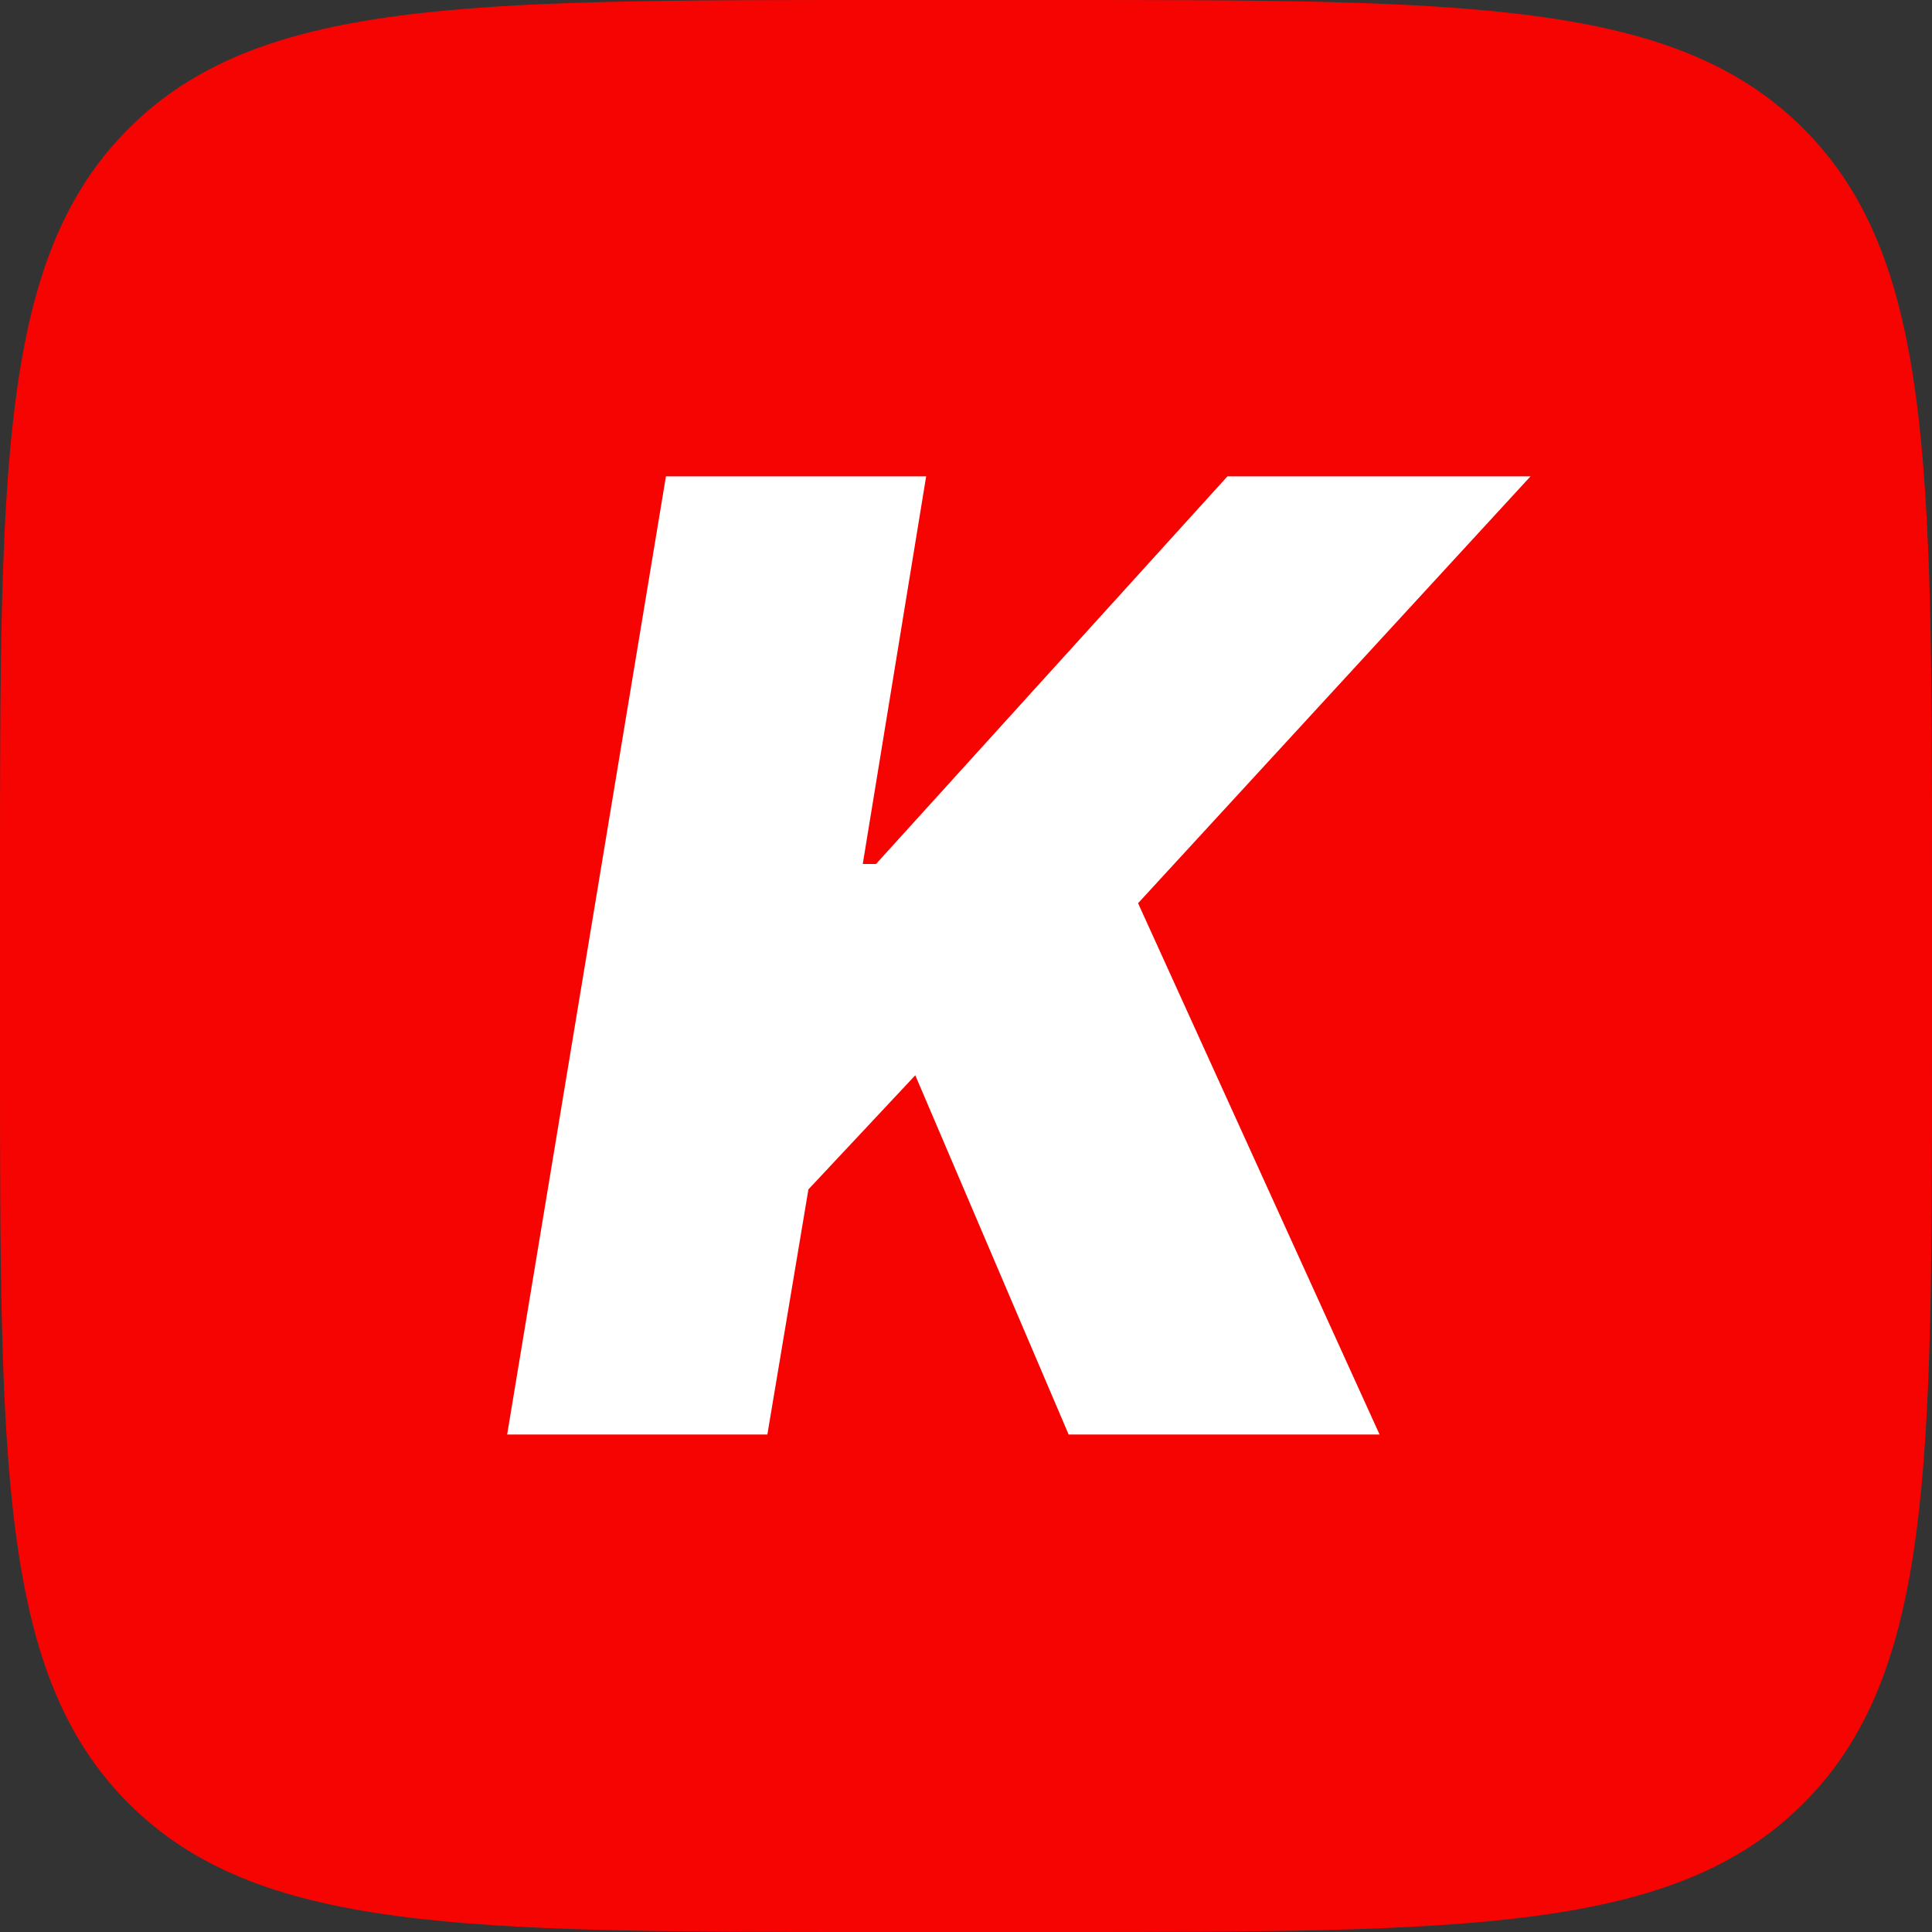
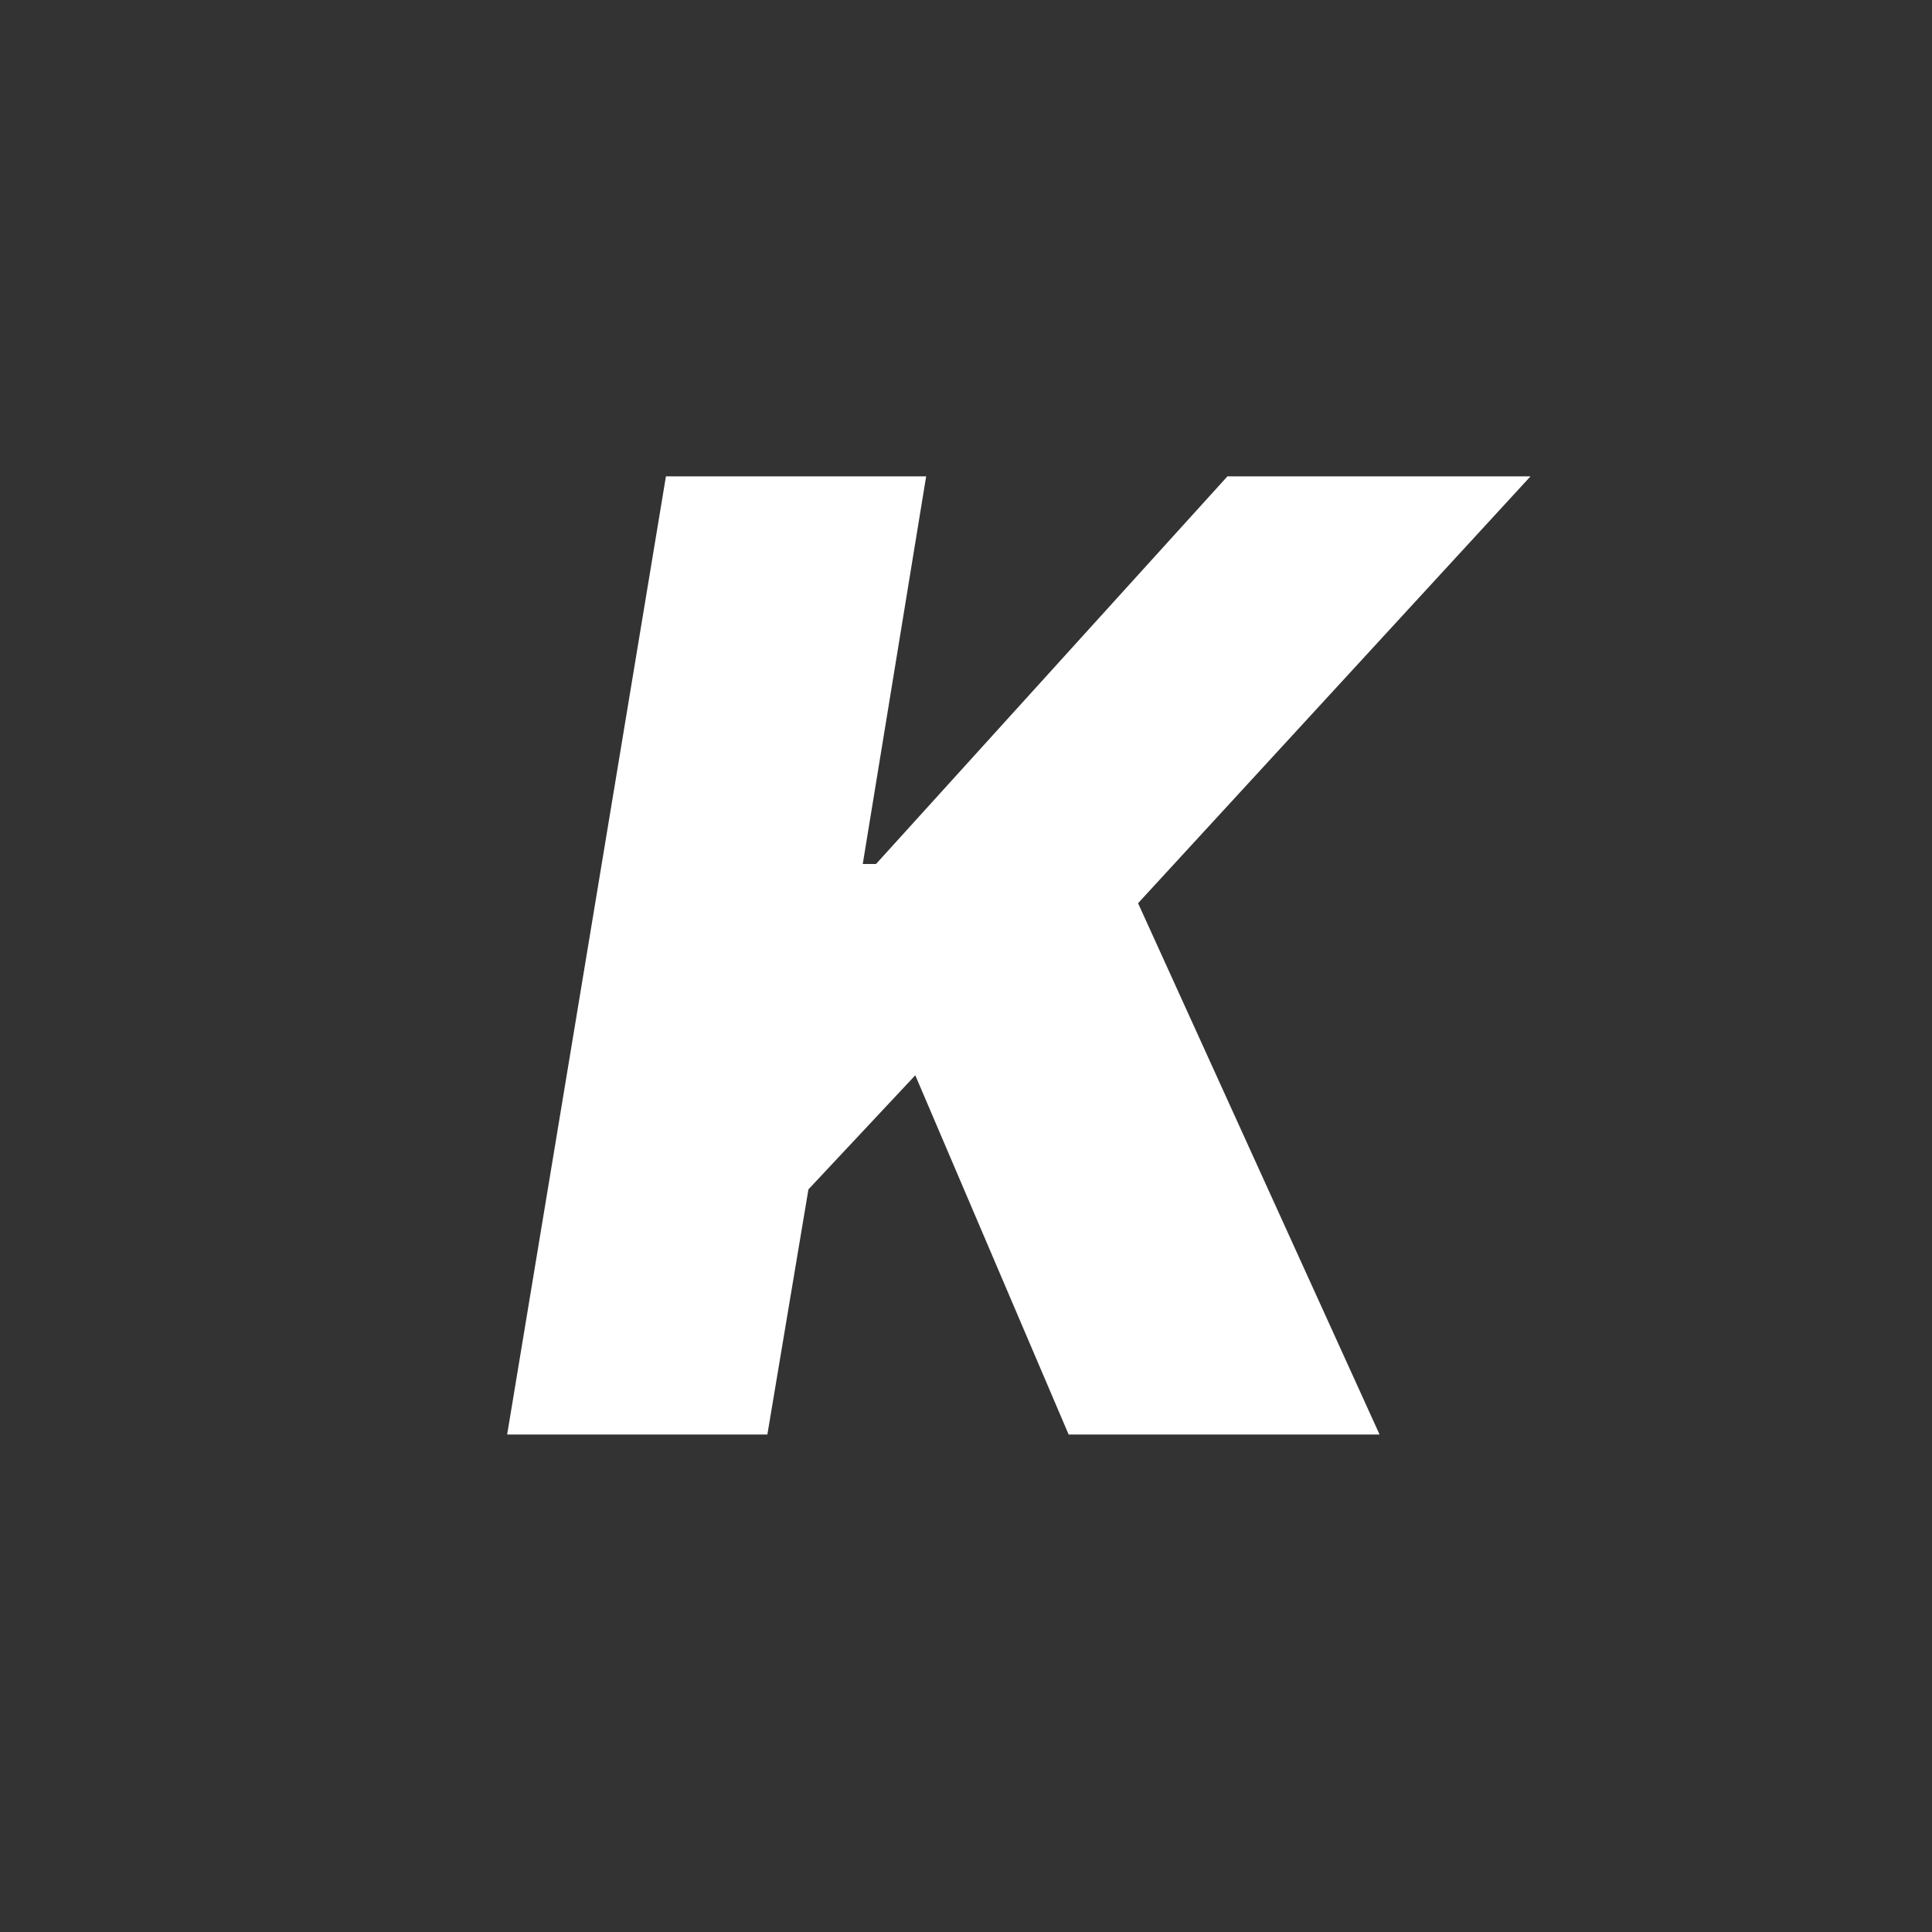
<svg xmlns="http://www.w3.org/2000/svg" fill="none" viewBox="0 0 32 32">
  <rect x="0" y="0" width="32" height="32" fill="#333333" stroke="none" />
-   <path fill="#F60402" d="M0 14.55C0 7.69 0 4.26 2.13 2.13 4.26 0 7.69 0 14.55 0h2.9c6.86 0 10.29 0 12.42 2.13C32 4.26 32 7.69 32 14.55v2.9c0 6.86 0 10.29-2.13 12.42C27.74 32 24.31 32 17.45 32h-2.9c-6.86 0-10.29 0-12.42-2.13C0 27.74 0 24.31 0 17.45v-2.9Z" />
  <path fill="#fff" d="m8.4 23.76 2.63-15.87h4.31l-1.05 6.42h.22l5.82-6.42h5.02l-6.5 7.07 4 8.8H17.7l-2.54-5.95-1.77 1.89-.68 4.06H8.4Z" />
</svg>